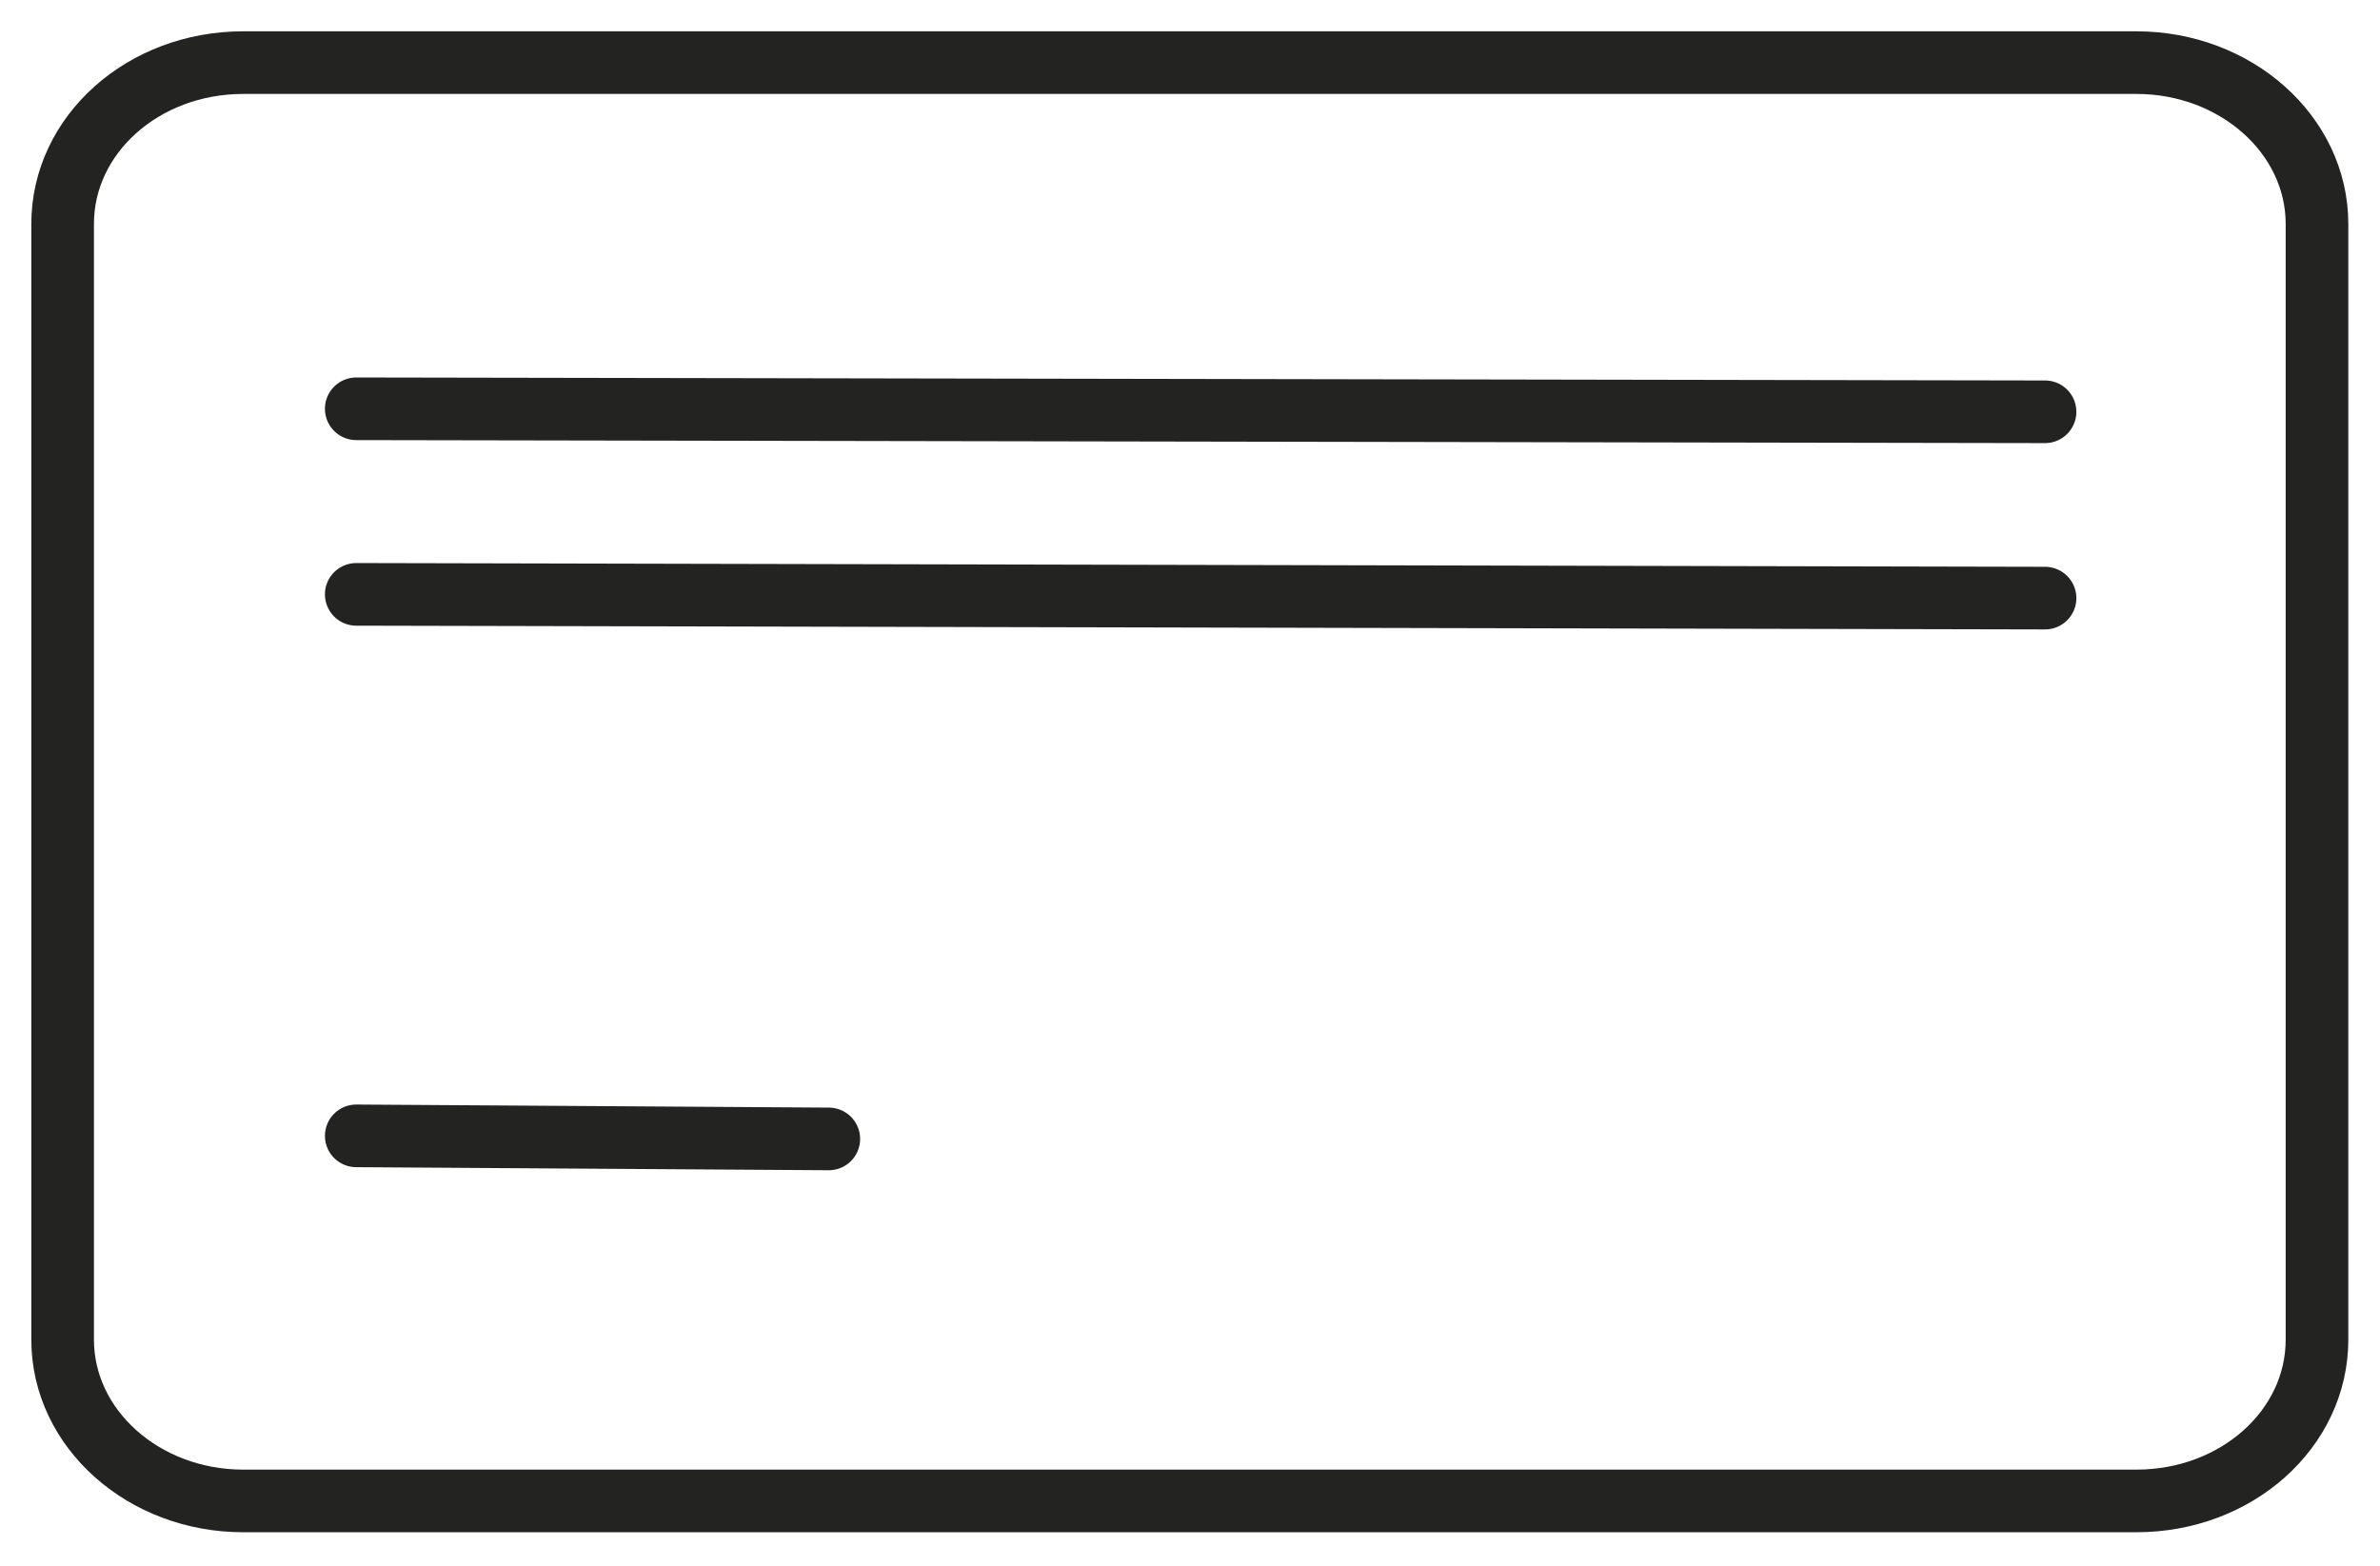
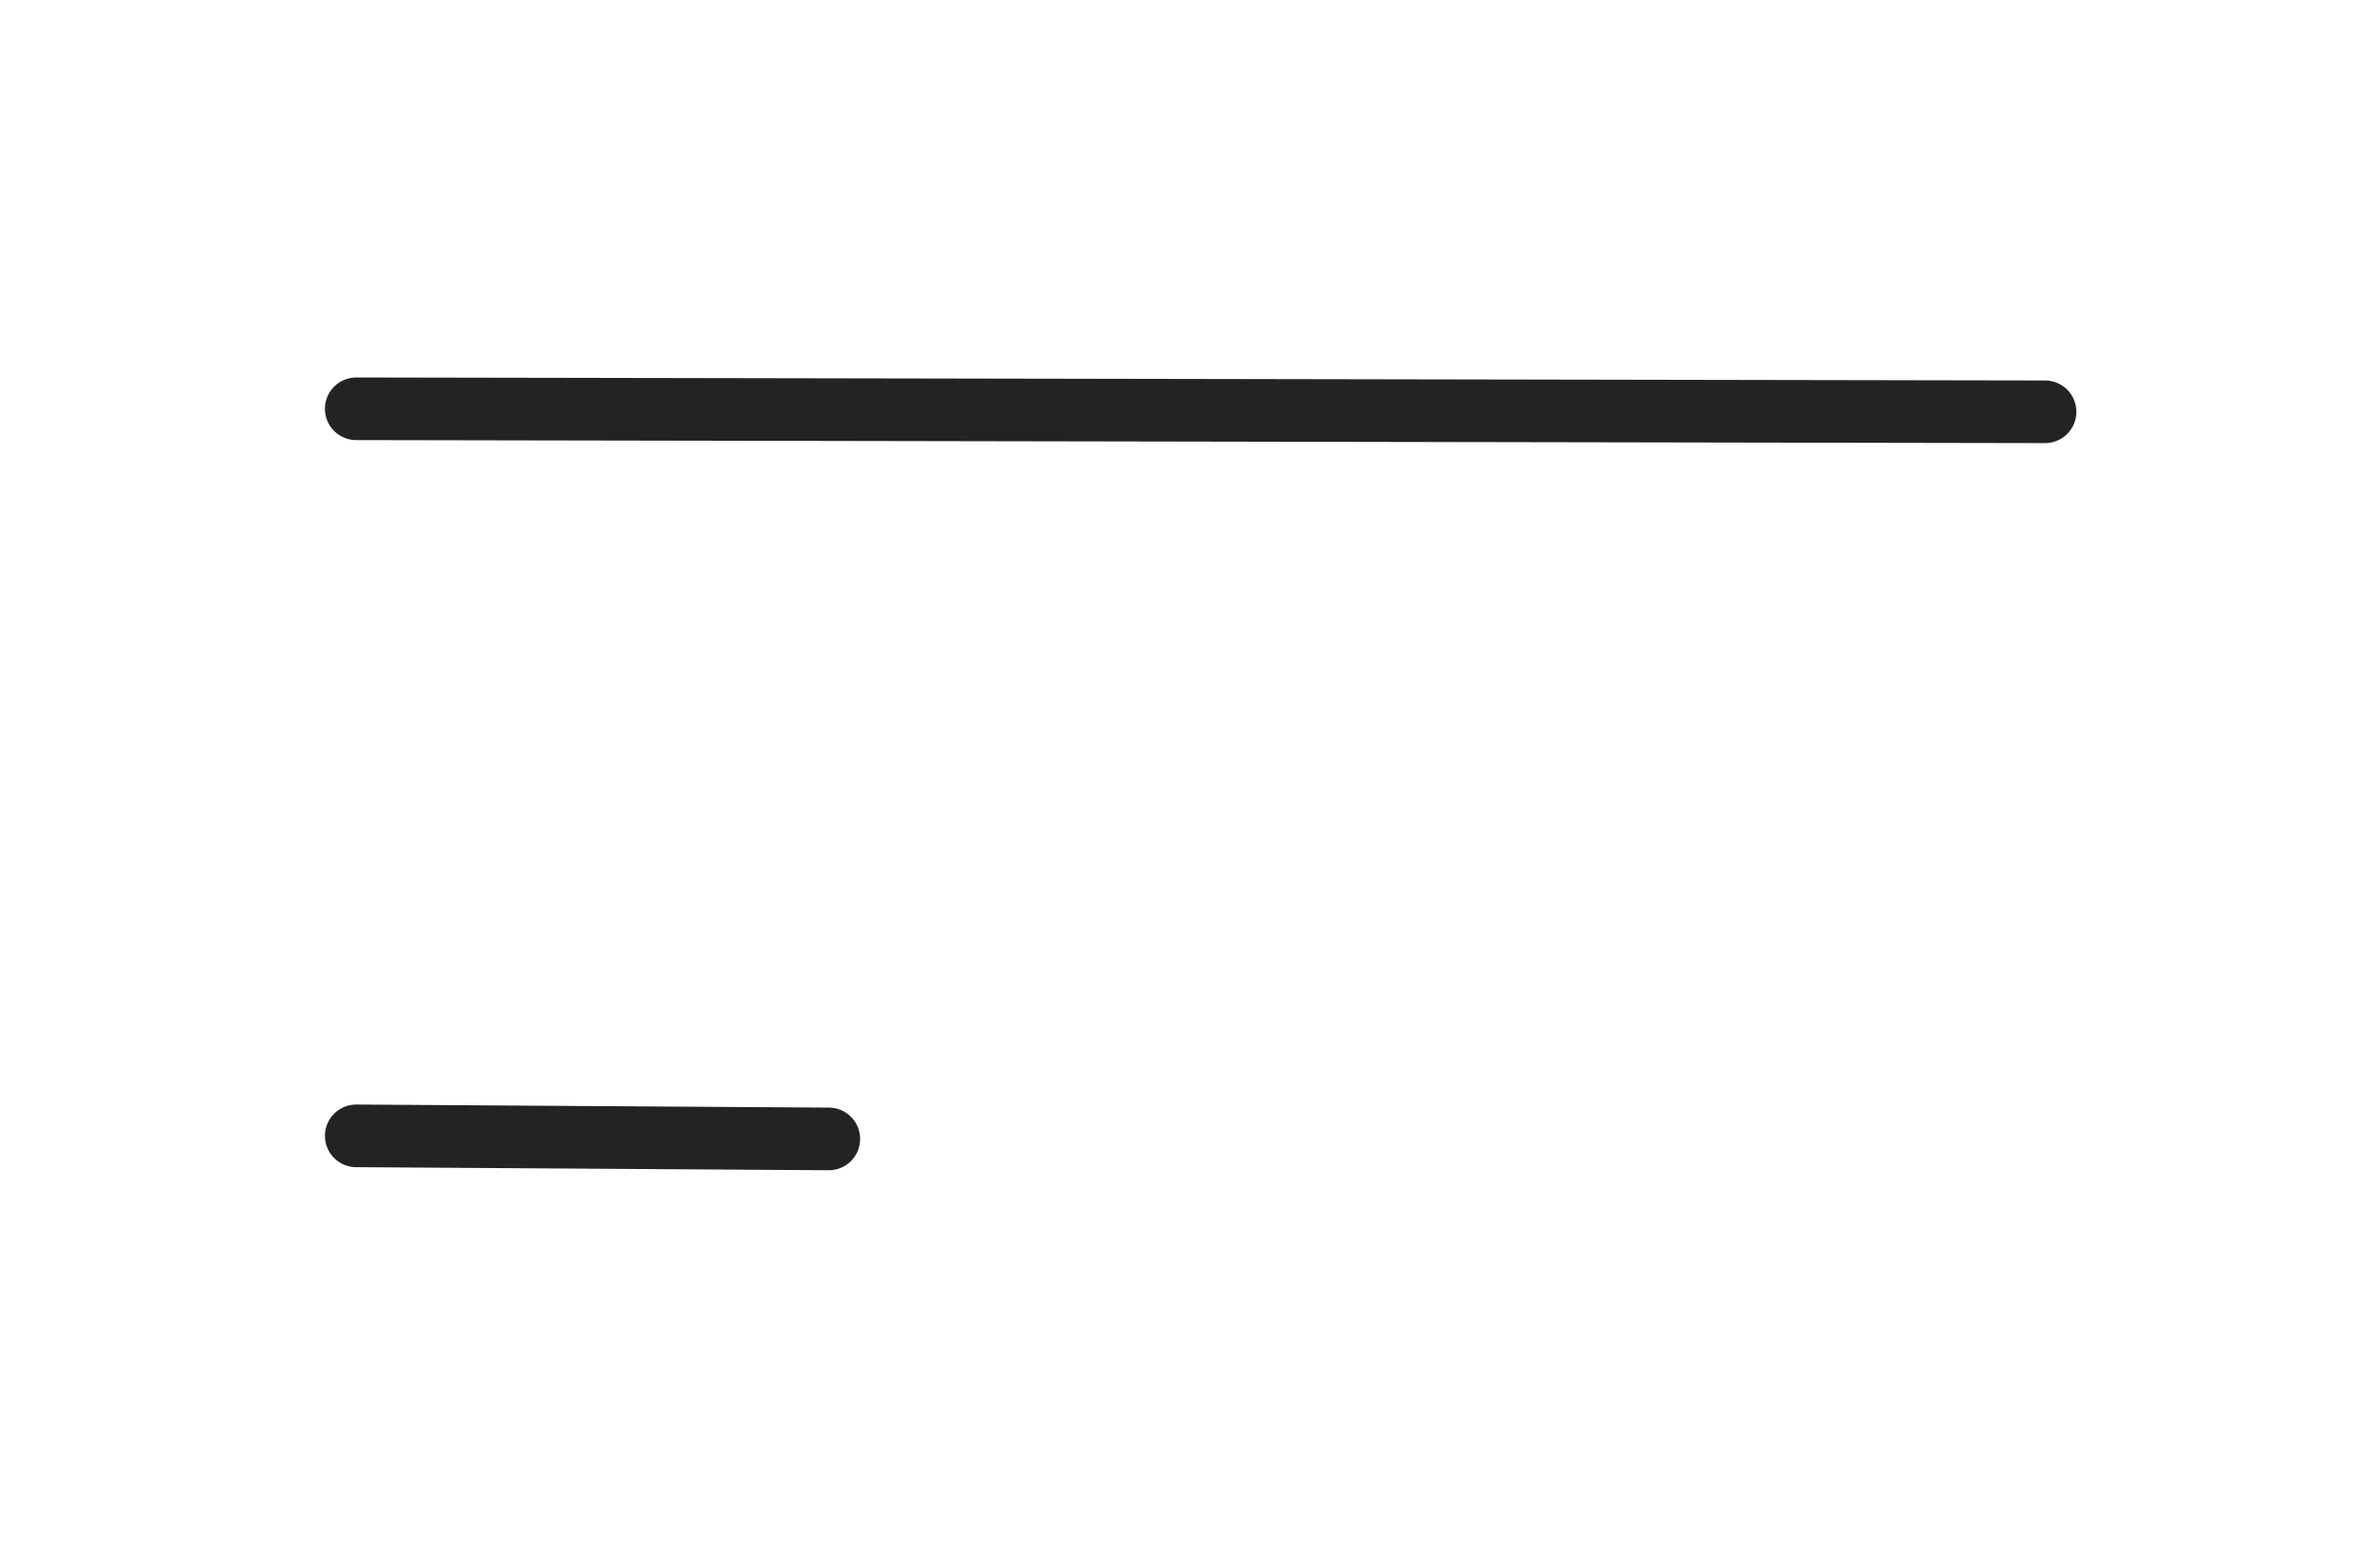
<svg xmlns="http://www.w3.org/2000/svg" width="38" height="25" viewBox="0 0 38 25" fill="none">
-   <path d="M6.888 23.965H3.882C2.299 23.965 1 22.817 1 21.39V3.576C1 2.149 2.286 1 3.882 1H34.112C35.695 1 36.994 2.149 36.994 3.576V21.39C36.994 22.817 35.707 23.965 34.112 23.965H6.888Z" stroke="#232422" stroke-miterlimit="10" />
  <path d="M5.688 6.527L32.652 6.575" stroke="#232422" stroke-miterlimit="10" stroke-linecap="round" />
-   <path d="M5.688 9.49L32.652 9.55" stroke="#232422" stroke-miterlimit="10" stroke-linecap="round" />
  <path d="M5.688 18.136L13.233 18.185" stroke="#232422" stroke-miterlimit="10" stroke-linecap="round" />
</svg>